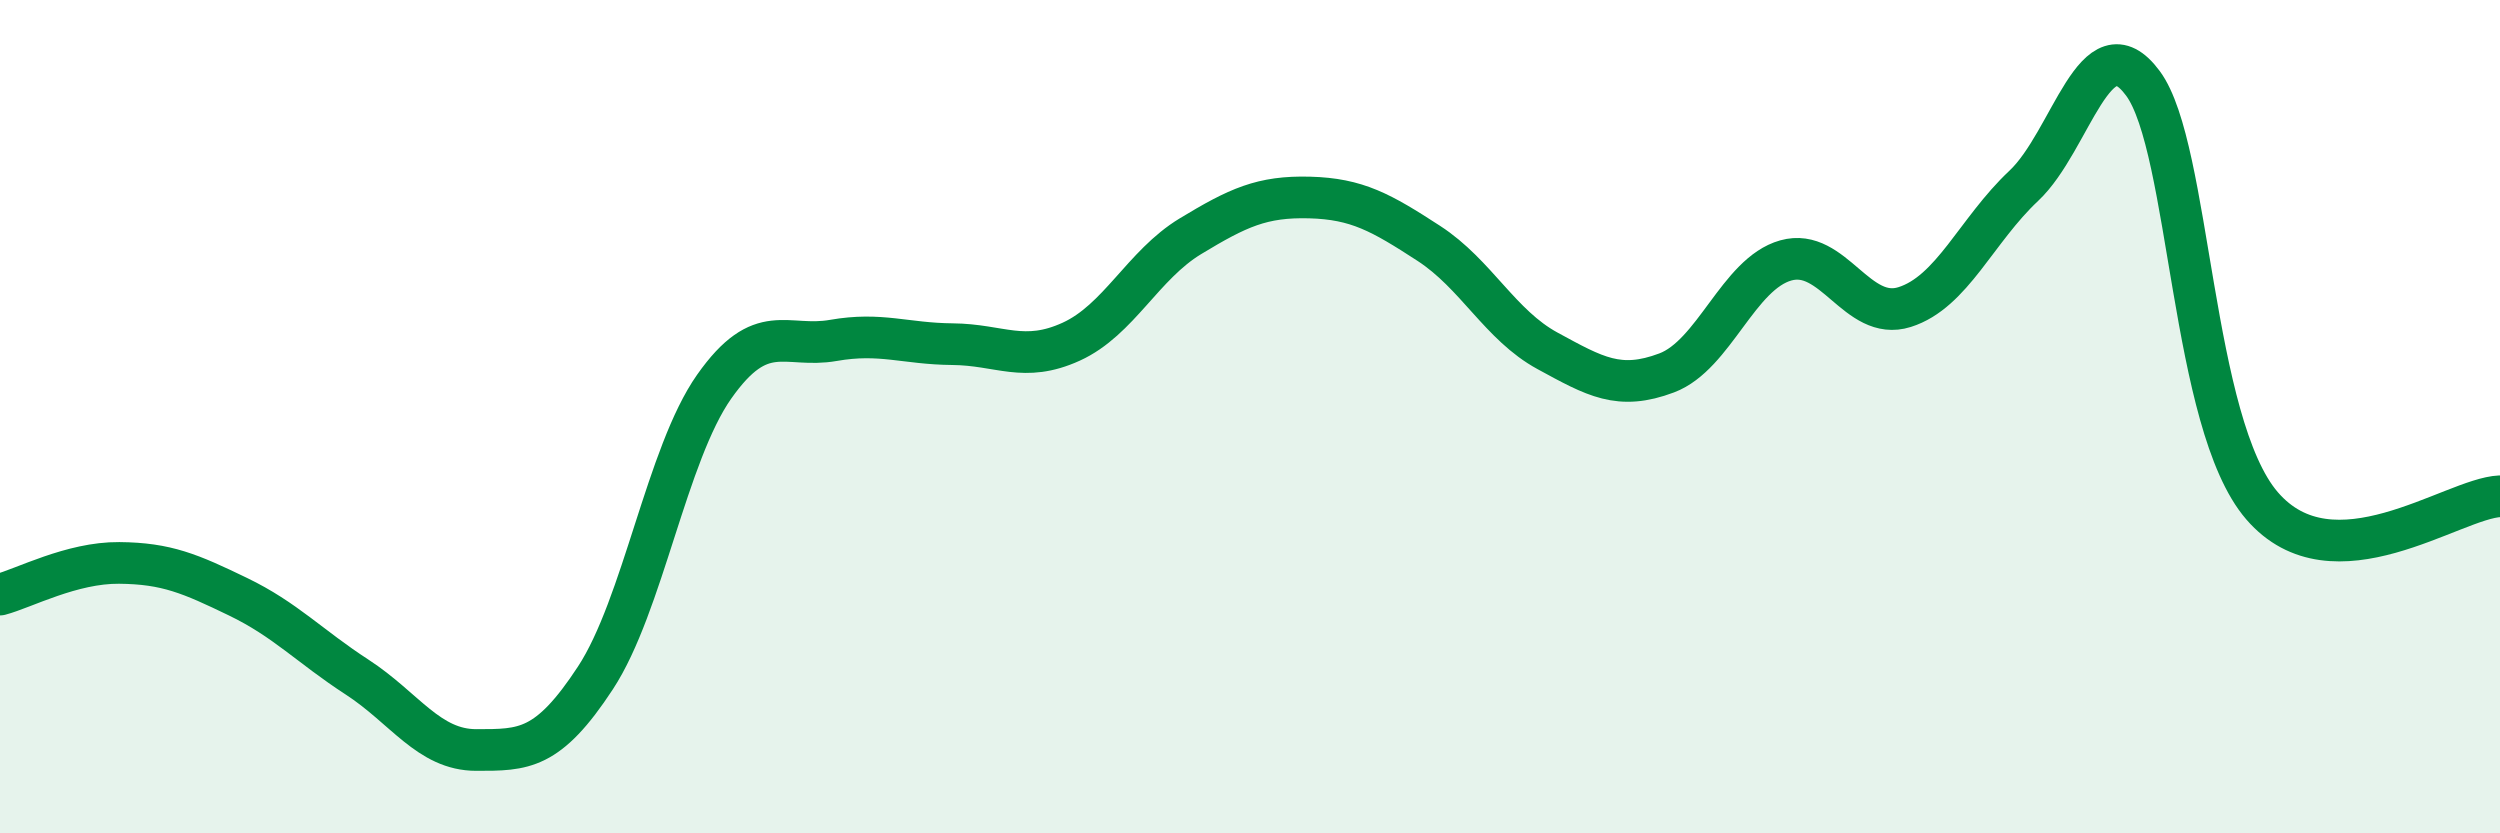
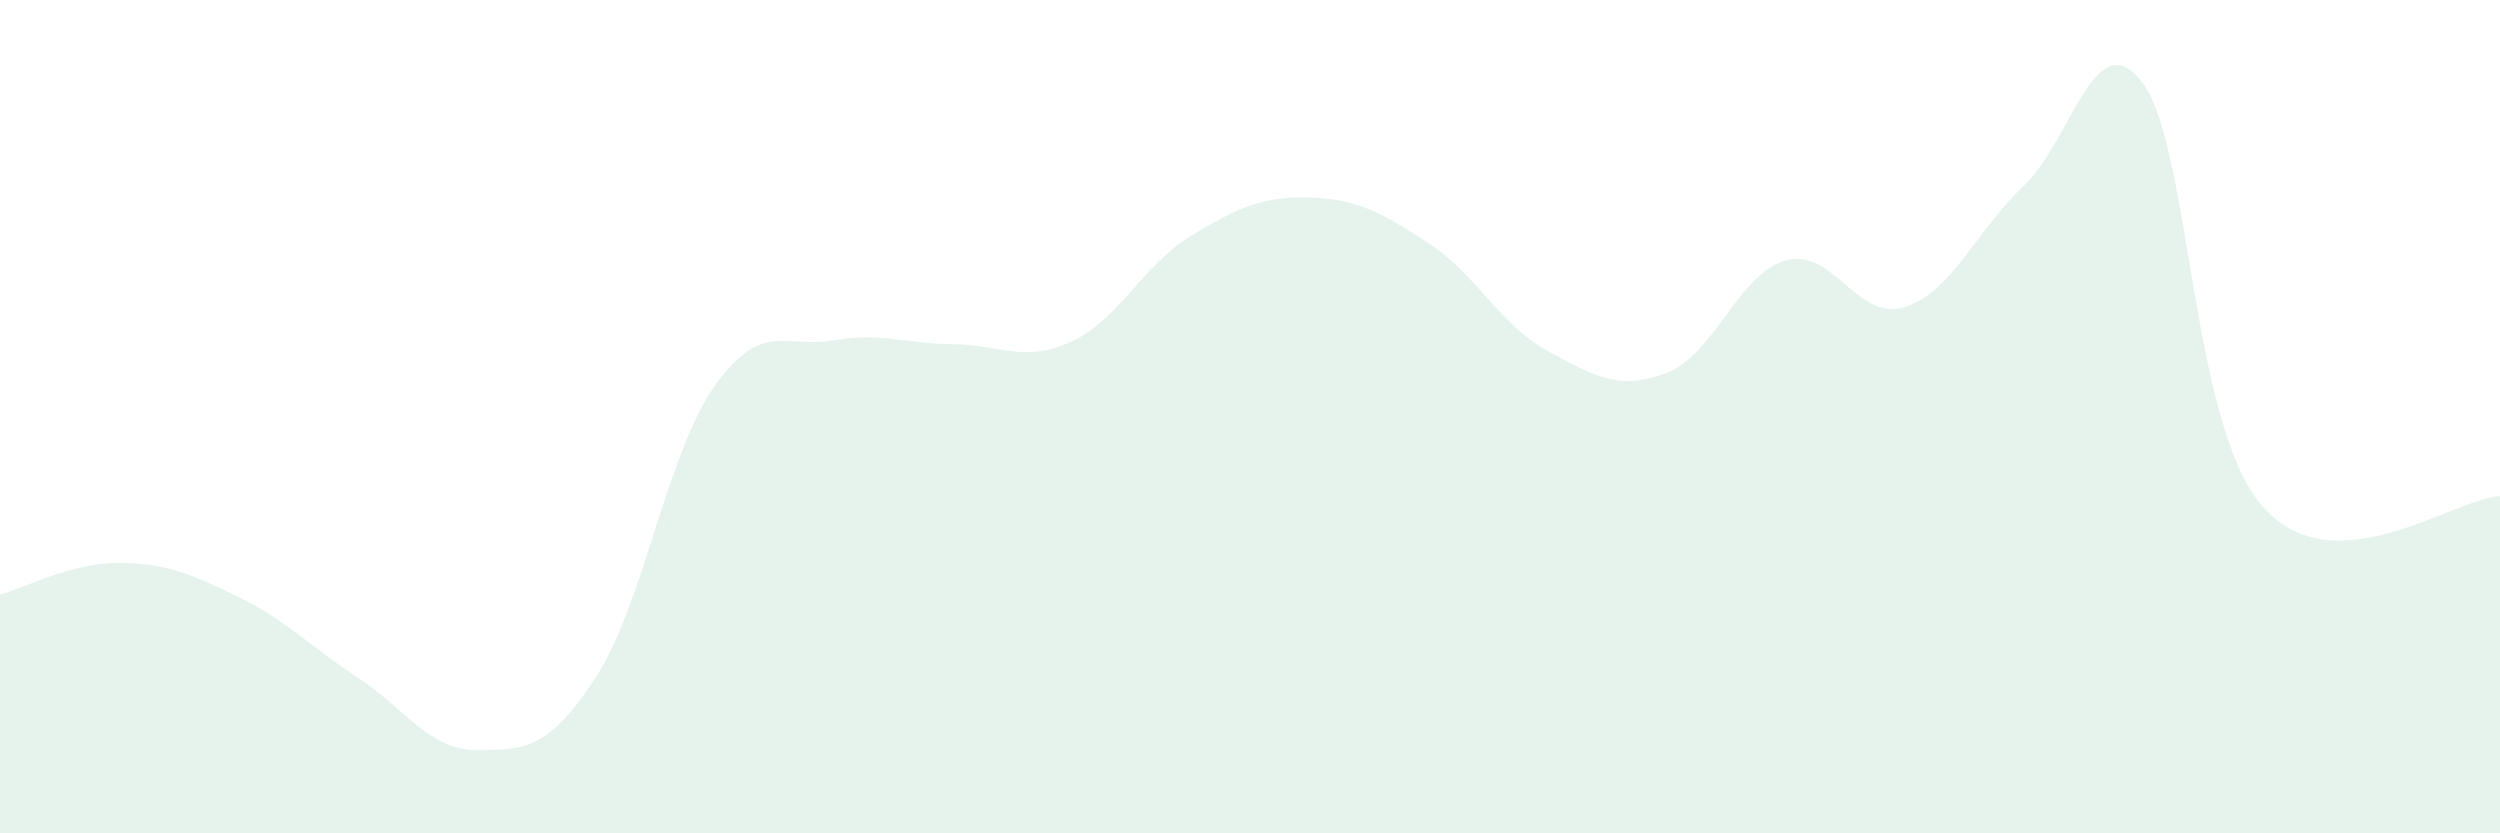
<svg xmlns="http://www.w3.org/2000/svg" width="60" height="20" viewBox="0 0 60 20">
  <path d="M 0,14.27 C 0.57,14.12 1.72,13.5 2.86,13.51 C 4,13.52 4.57,13.77 5.71,14.32 C 6.85,14.87 7.43,15.51 8.57,16.25 C 9.71,16.99 10.29,18 11.43,18 C 12.57,18 13.15,18.01 14.29,16.27 C 15.43,14.53 16,10.9 17.14,9.28 C 18.28,7.66 18.86,8.37 20,8.17 C 21.14,7.97 21.72,8.25 22.86,8.26 C 24,8.27 24.57,8.72 25.71,8.2 C 26.85,7.68 27.43,6.36 28.57,5.67 C 29.71,4.98 30.29,4.71 31.43,4.74 C 32.57,4.77 33.15,5.1 34.29,5.84 C 35.43,6.58 36,7.8 37.14,8.42 C 38.28,9.04 38.86,9.38 40,8.95 C 41.14,8.52 41.72,6.57 42.86,6.25 C 44,5.93 44.57,7.73 45.71,7.37 C 46.85,7.01 47.43,5.53 48.57,4.46 C 49.71,3.39 50.29,0.46 51.43,2 C 52.57,3.54 52.58,10.16 54.29,12.14 C 56,14.12 58.86,11.96 60,11.91L60 20L0 20Z" fill="#008740" opacity="0.1" stroke-linecap="round" stroke-linejoin="round" />
-   <path d="M 0,14.27 C 0.57,14.12 1.72,13.5 2.86,13.51 C 4,13.52 4.57,13.77 5.71,14.32 C 6.85,14.87 7.43,15.51 8.57,16.25 C 9.71,16.99 10.29,18 11.43,18 C 12.57,18 13.15,18.01 14.29,16.27 C 15.43,14.53 16,10.9 17.14,9.28 C 18.28,7.66 18.86,8.37 20,8.17 C 21.14,7.97 21.72,8.25 22.86,8.26 C 24,8.27 24.57,8.72 25.71,8.2 C 26.85,7.68 27.43,6.36 28.57,5.67 C 29.71,4.98 30.29,4.71 31.43,4.74 C 32.57,4.77 33.15,5.1 34.29,5.84 C 35.43,6.58 36,7.8 37.14,8.42 C 38.28,9.04 38.86,9.38 40,8.95 C 41.14,8.52 41.72,6.57 42.86,6.25 C 44,5.93 44.57,7.73 45.71,7.37 C 46.85,7.01 47.43,5.53 48.57,4.46 C 49.71,3.39 50.29,0.46 51.43,2 C 52.57,3.54 52.58,10.16 54.29,12.14 C 56,14.12 58.86,11.96 60,11.91" stroke="#008740" stroke-width="1" fill="none" stroke-linecap="round" stroke-linejoin="round" />
</svg>